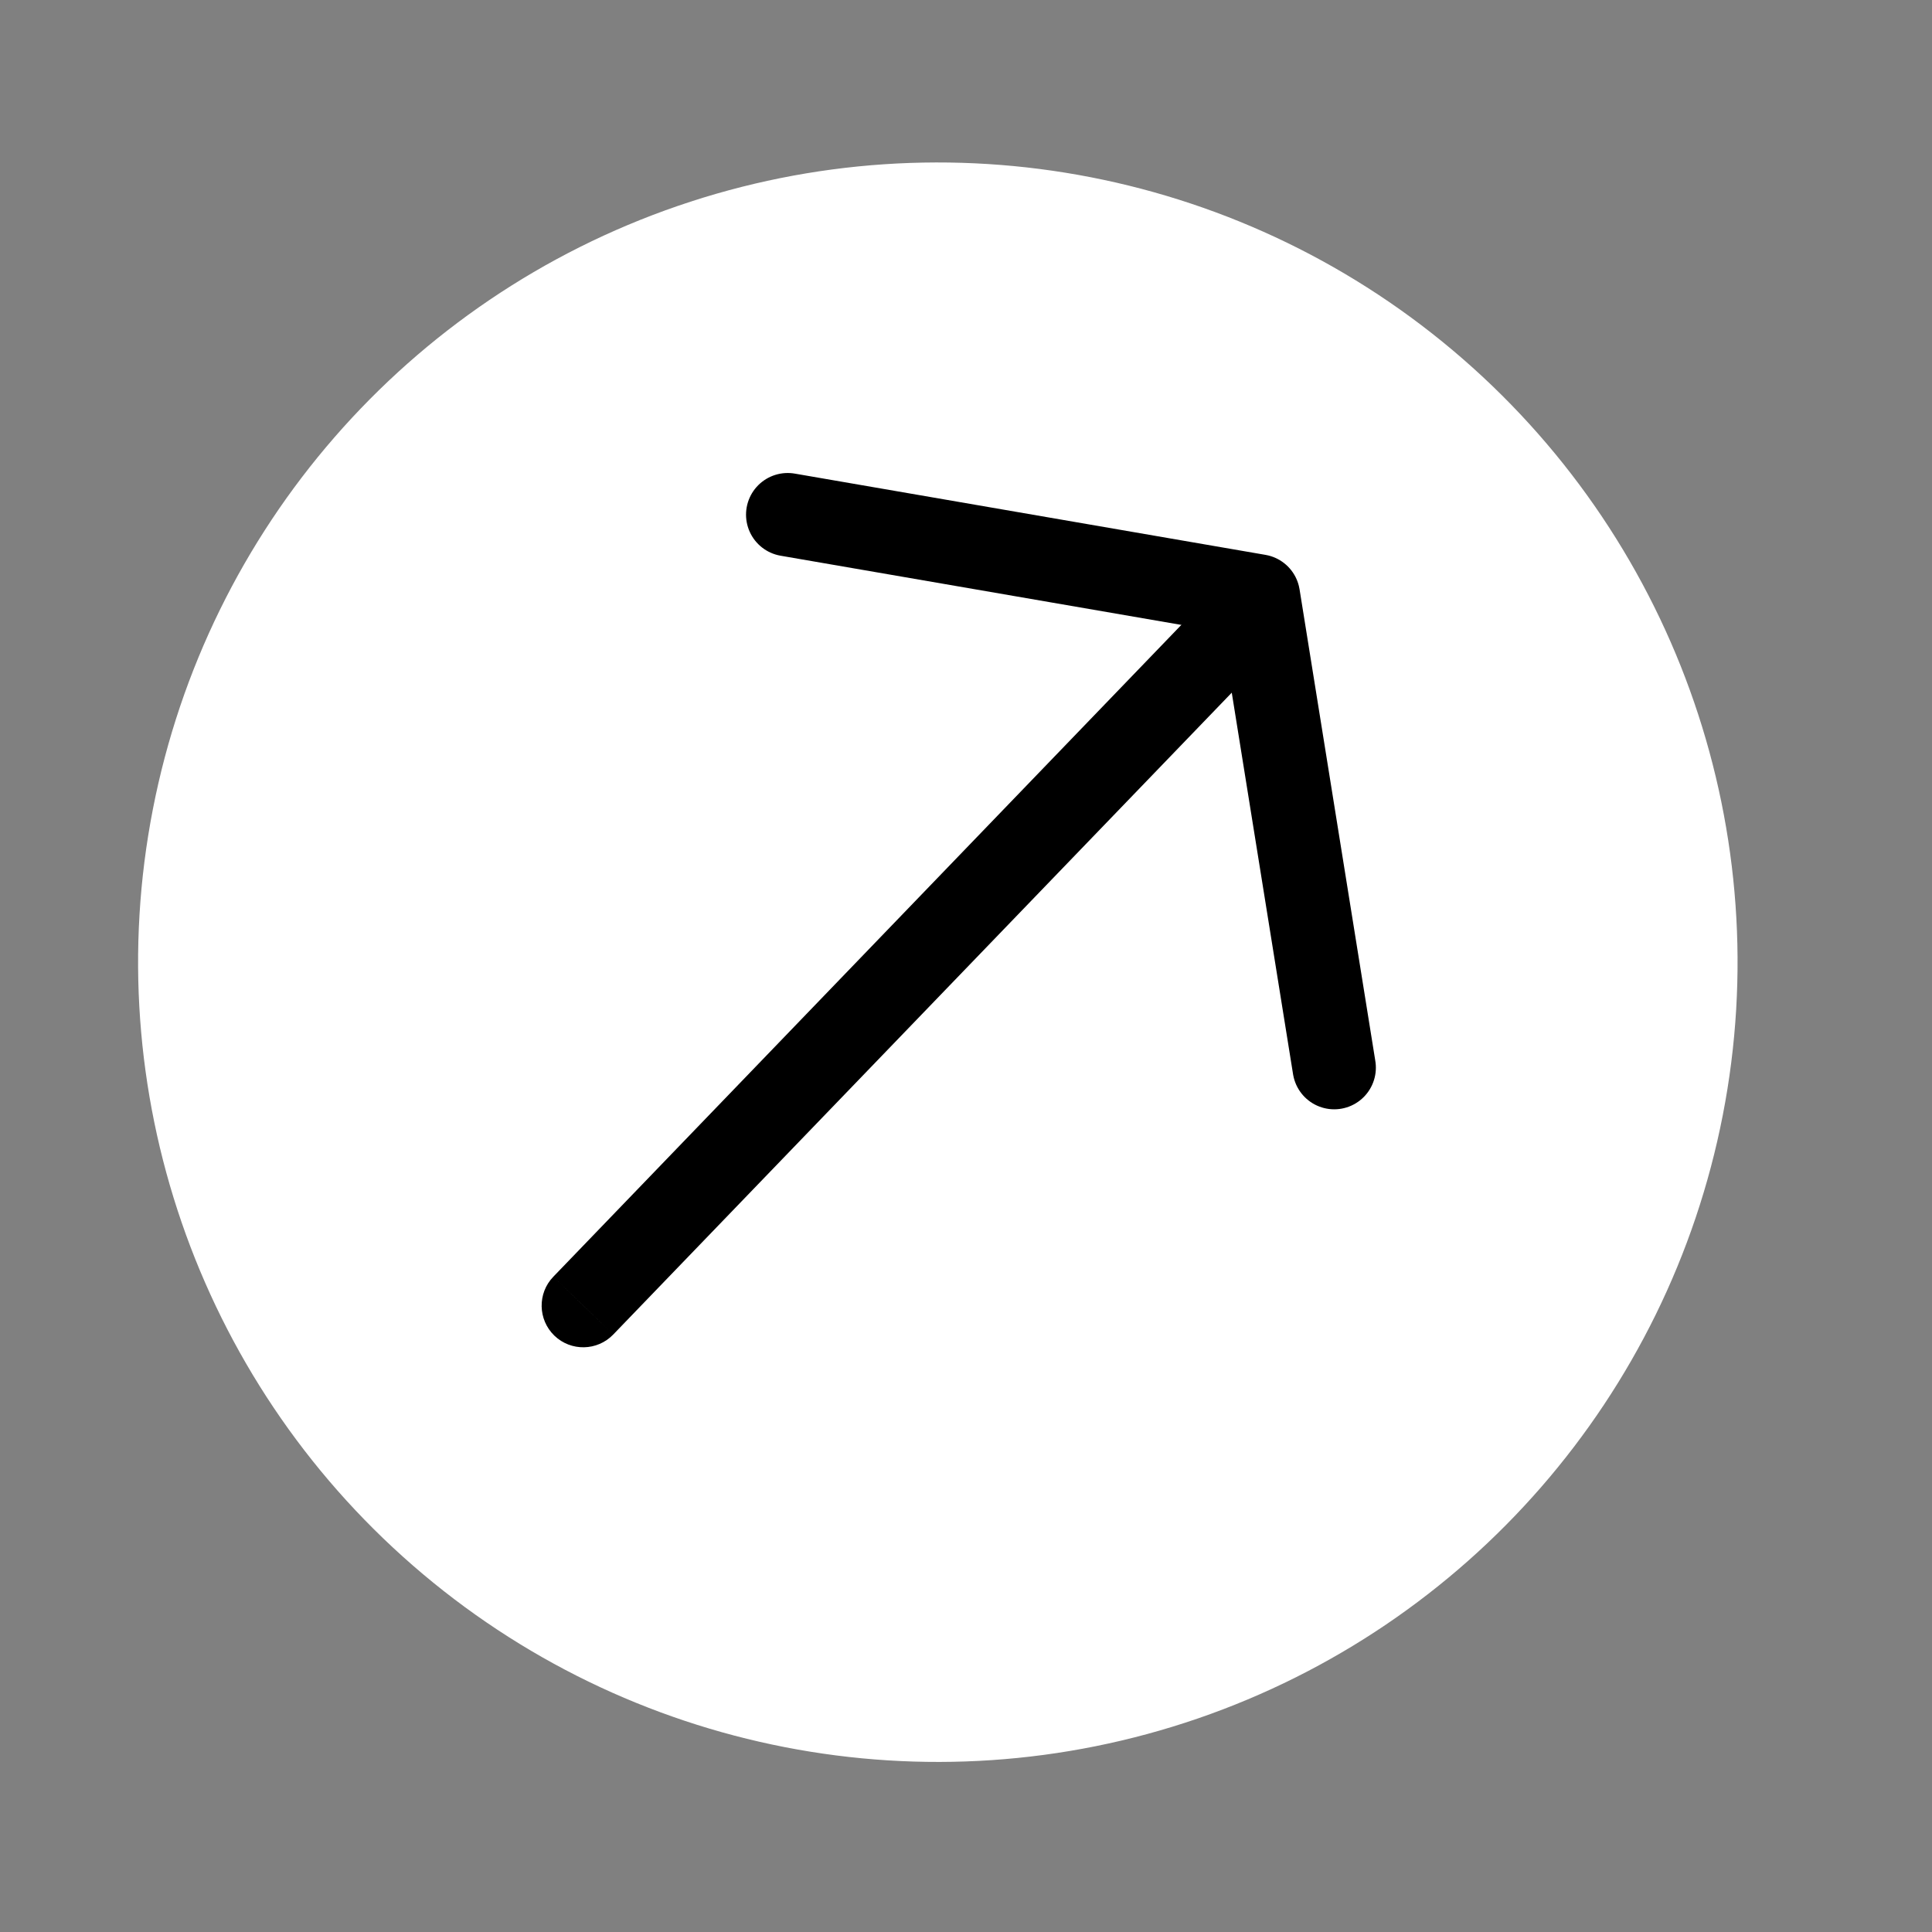
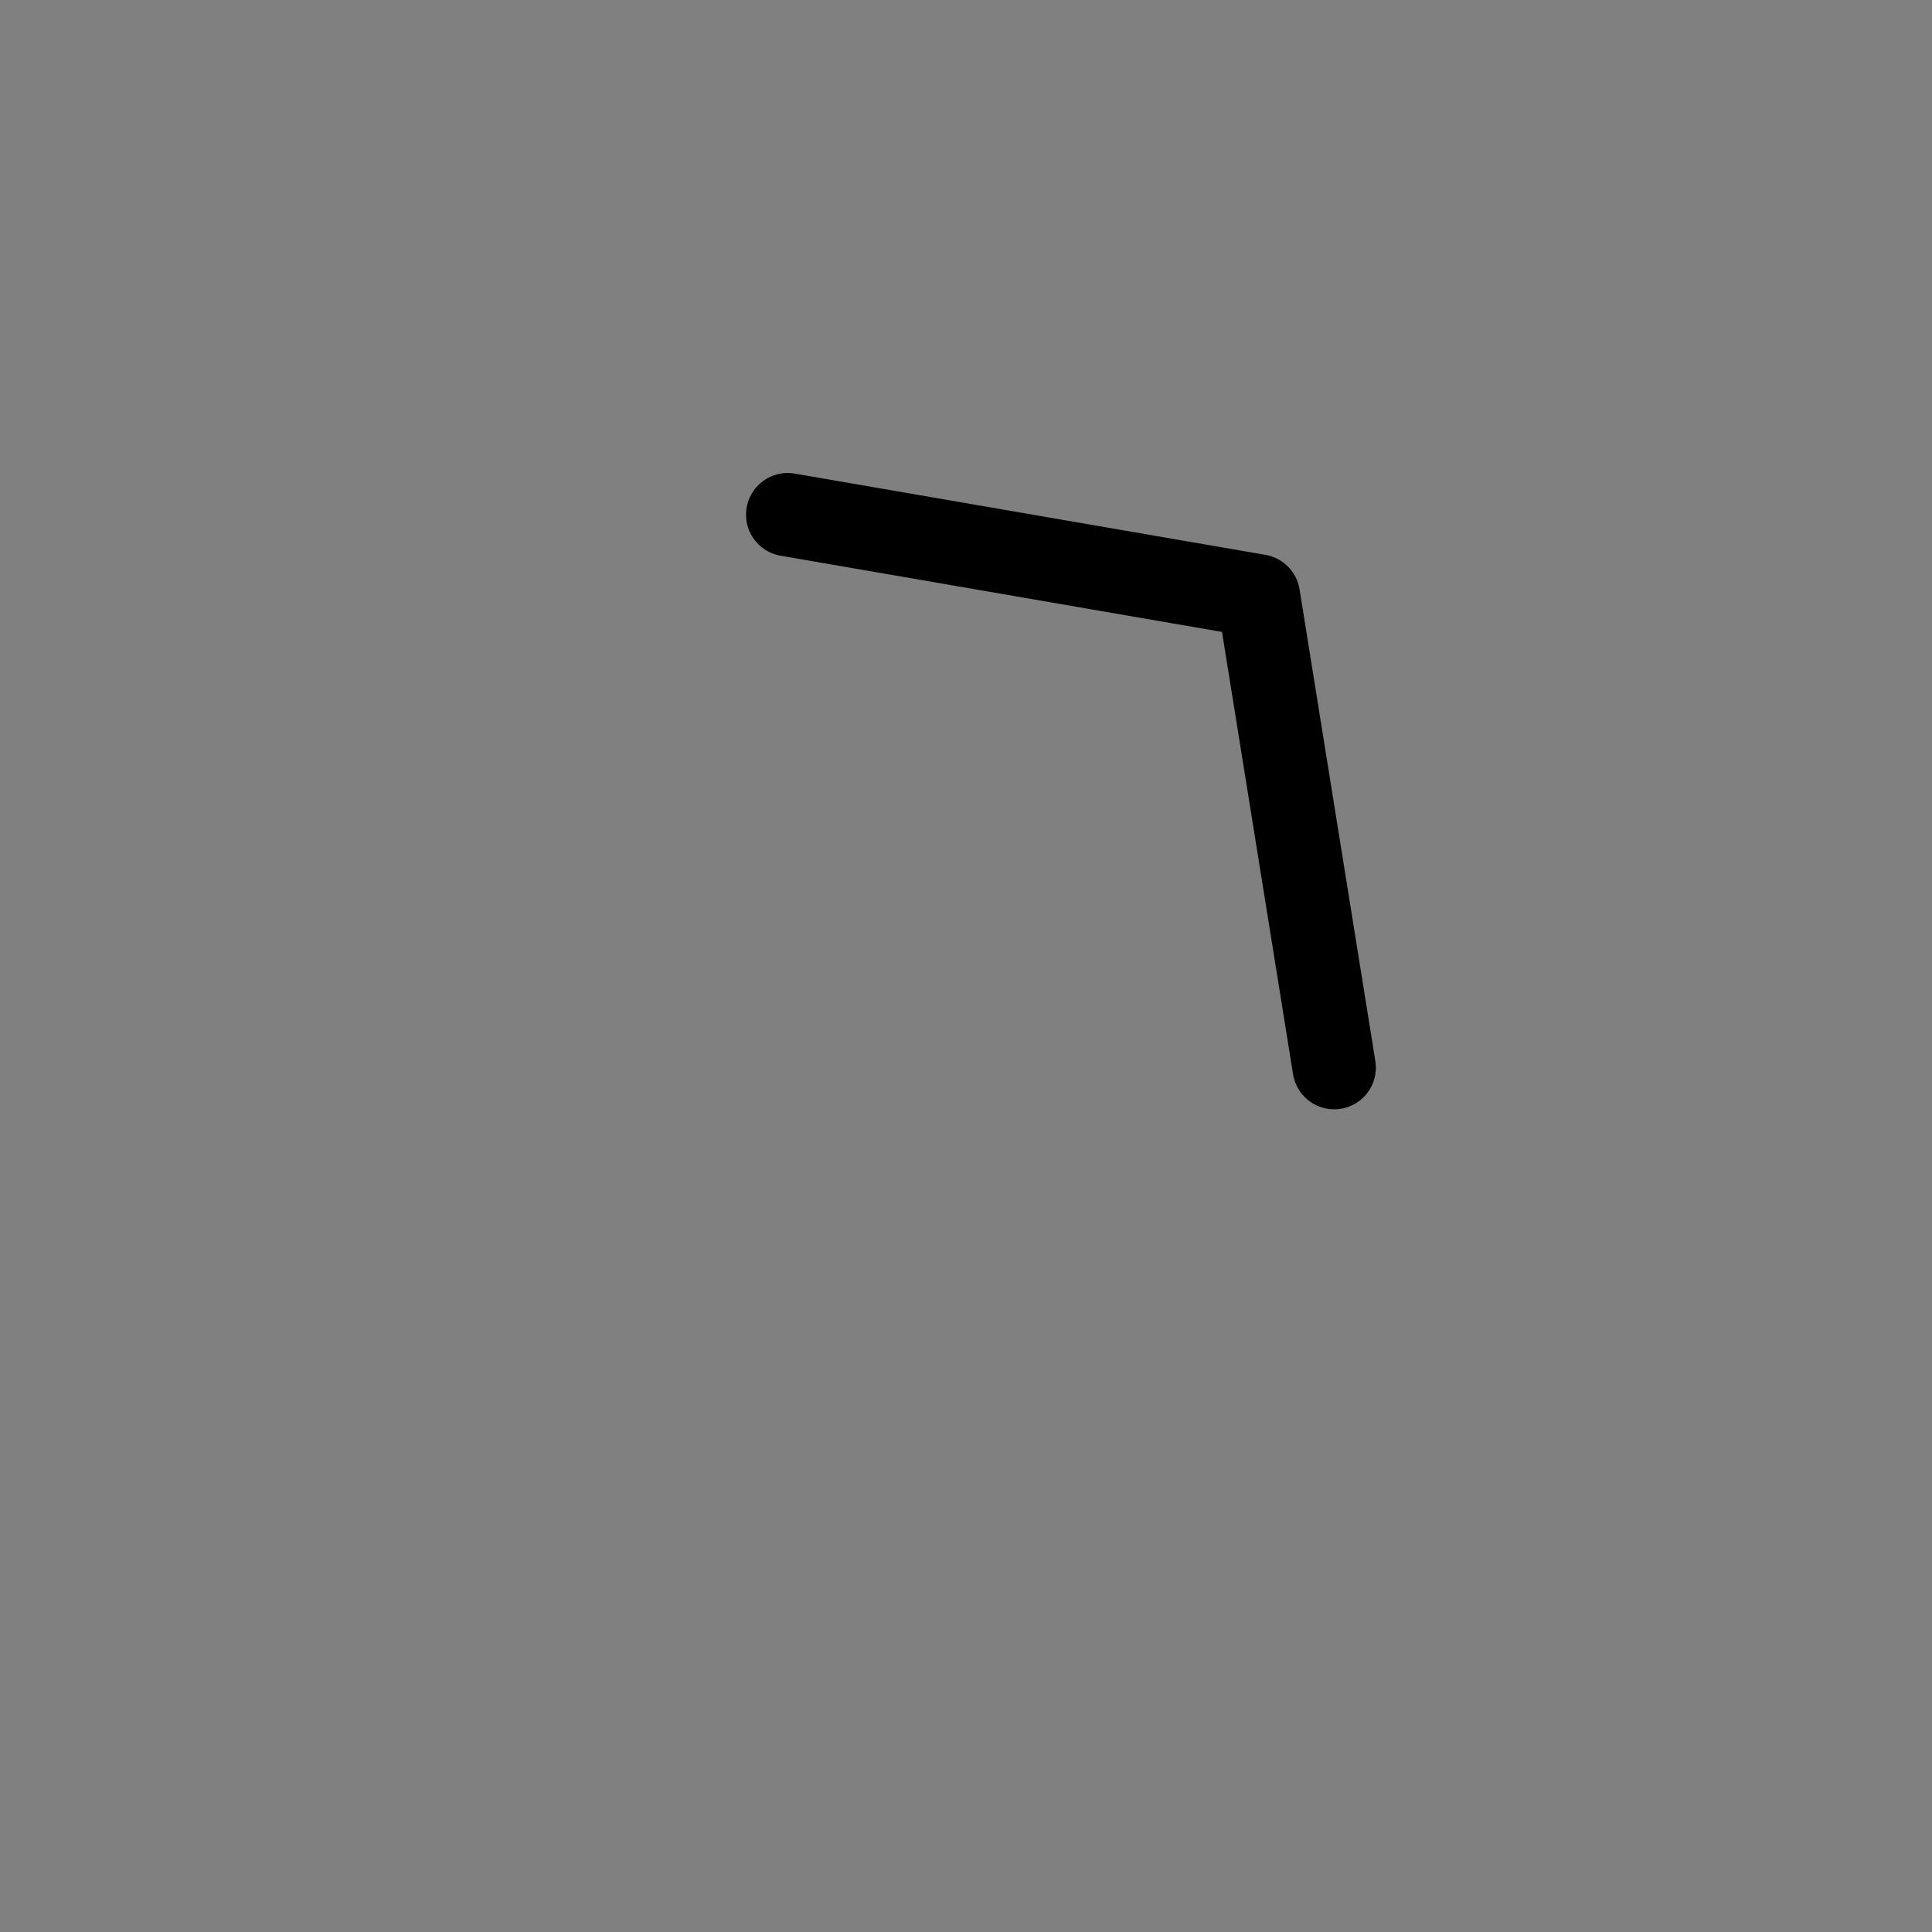
<svg xmlns="http://www.w3.org/2000/svg" width="31" height="31" viewBox="0 0 31 31" fill="none">
  <rect x="0" y="0" width="31" height="31" fill="#808080" stroke="none" />
-   <circle cx="15.048" cy="15.439" r="12.832" transform="rotate(11.021 15.048 15.439)" fill="white" />
-   <path d="M8.878 20.486C8.622 20.751 8.63 21.174 8.895 21.431C9.161 21.687 9.584 21.679 9.84 21.413L8.878 20.486ZM20.41 9.48L19.929 9.016L8.878 20.486L9.359 20.949L9.84 21.413L20.892 9.944L20.41 9.48Z" fill="black" />
  <path d="M12.639 8.258L20.192 9.562L21.408 17.131" stroke="black" stroke-width="1.337" stroke-linecap="round" stroke-linejoin="round" />
</svg>